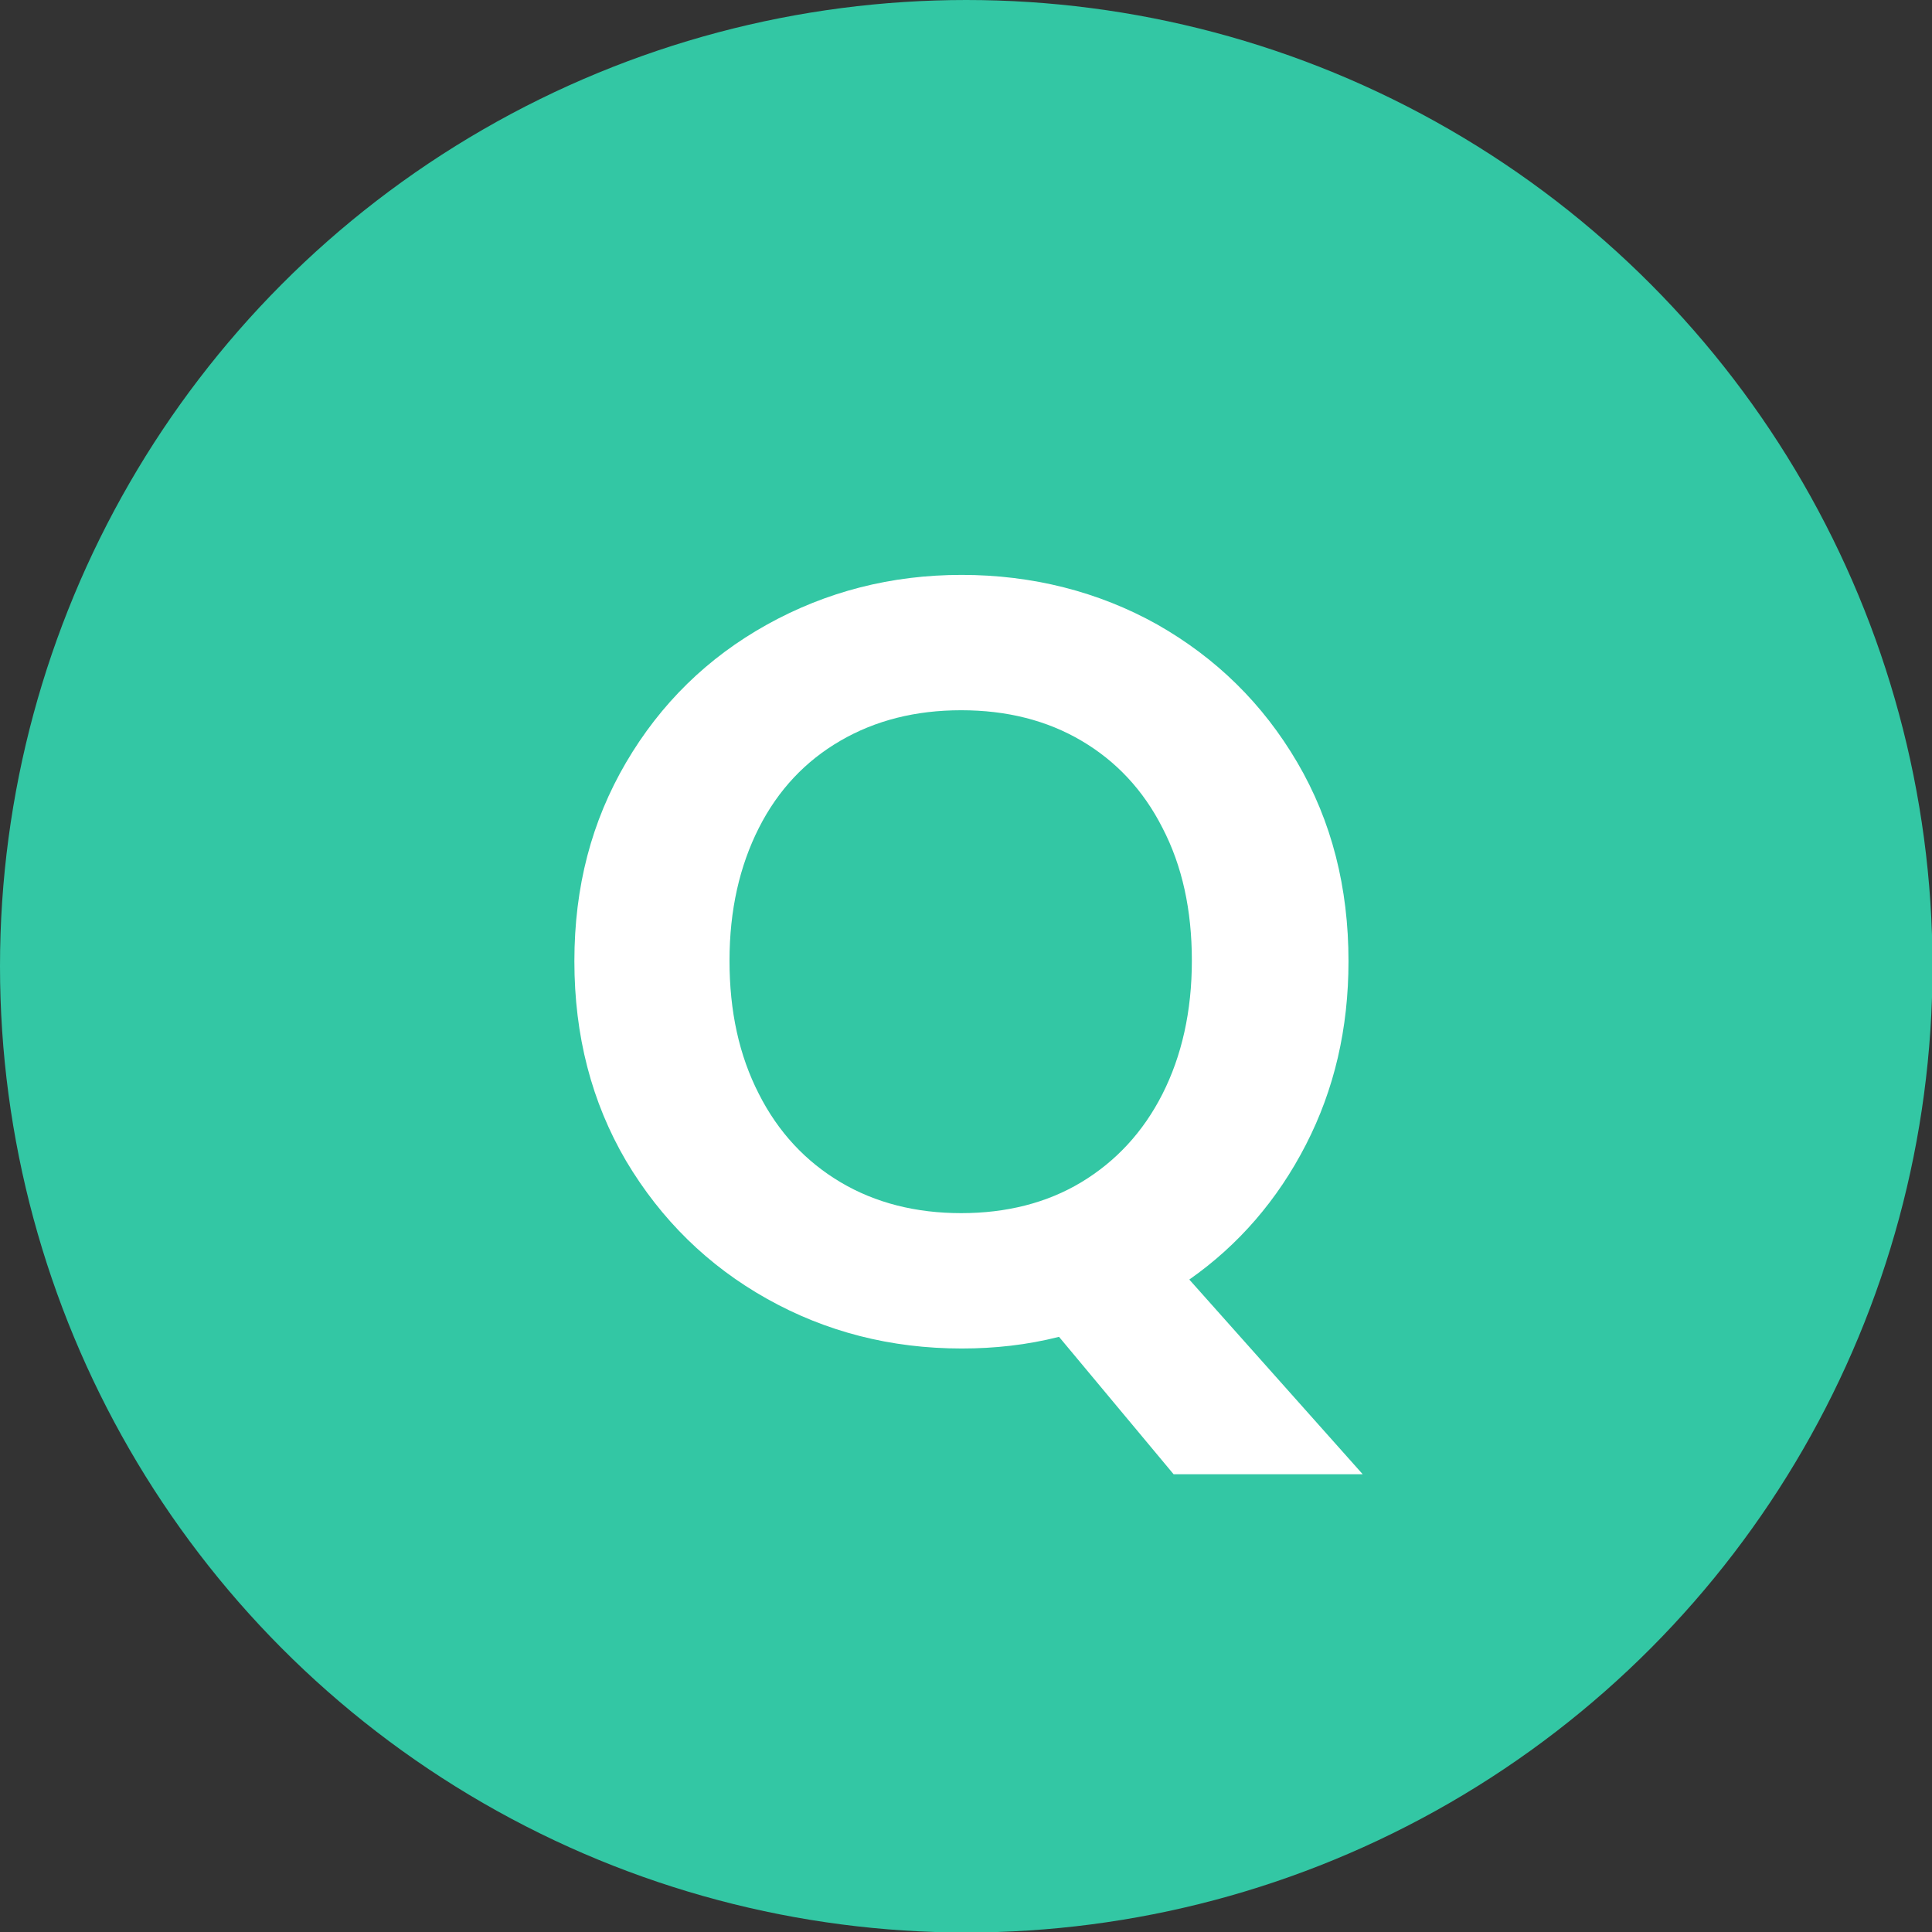
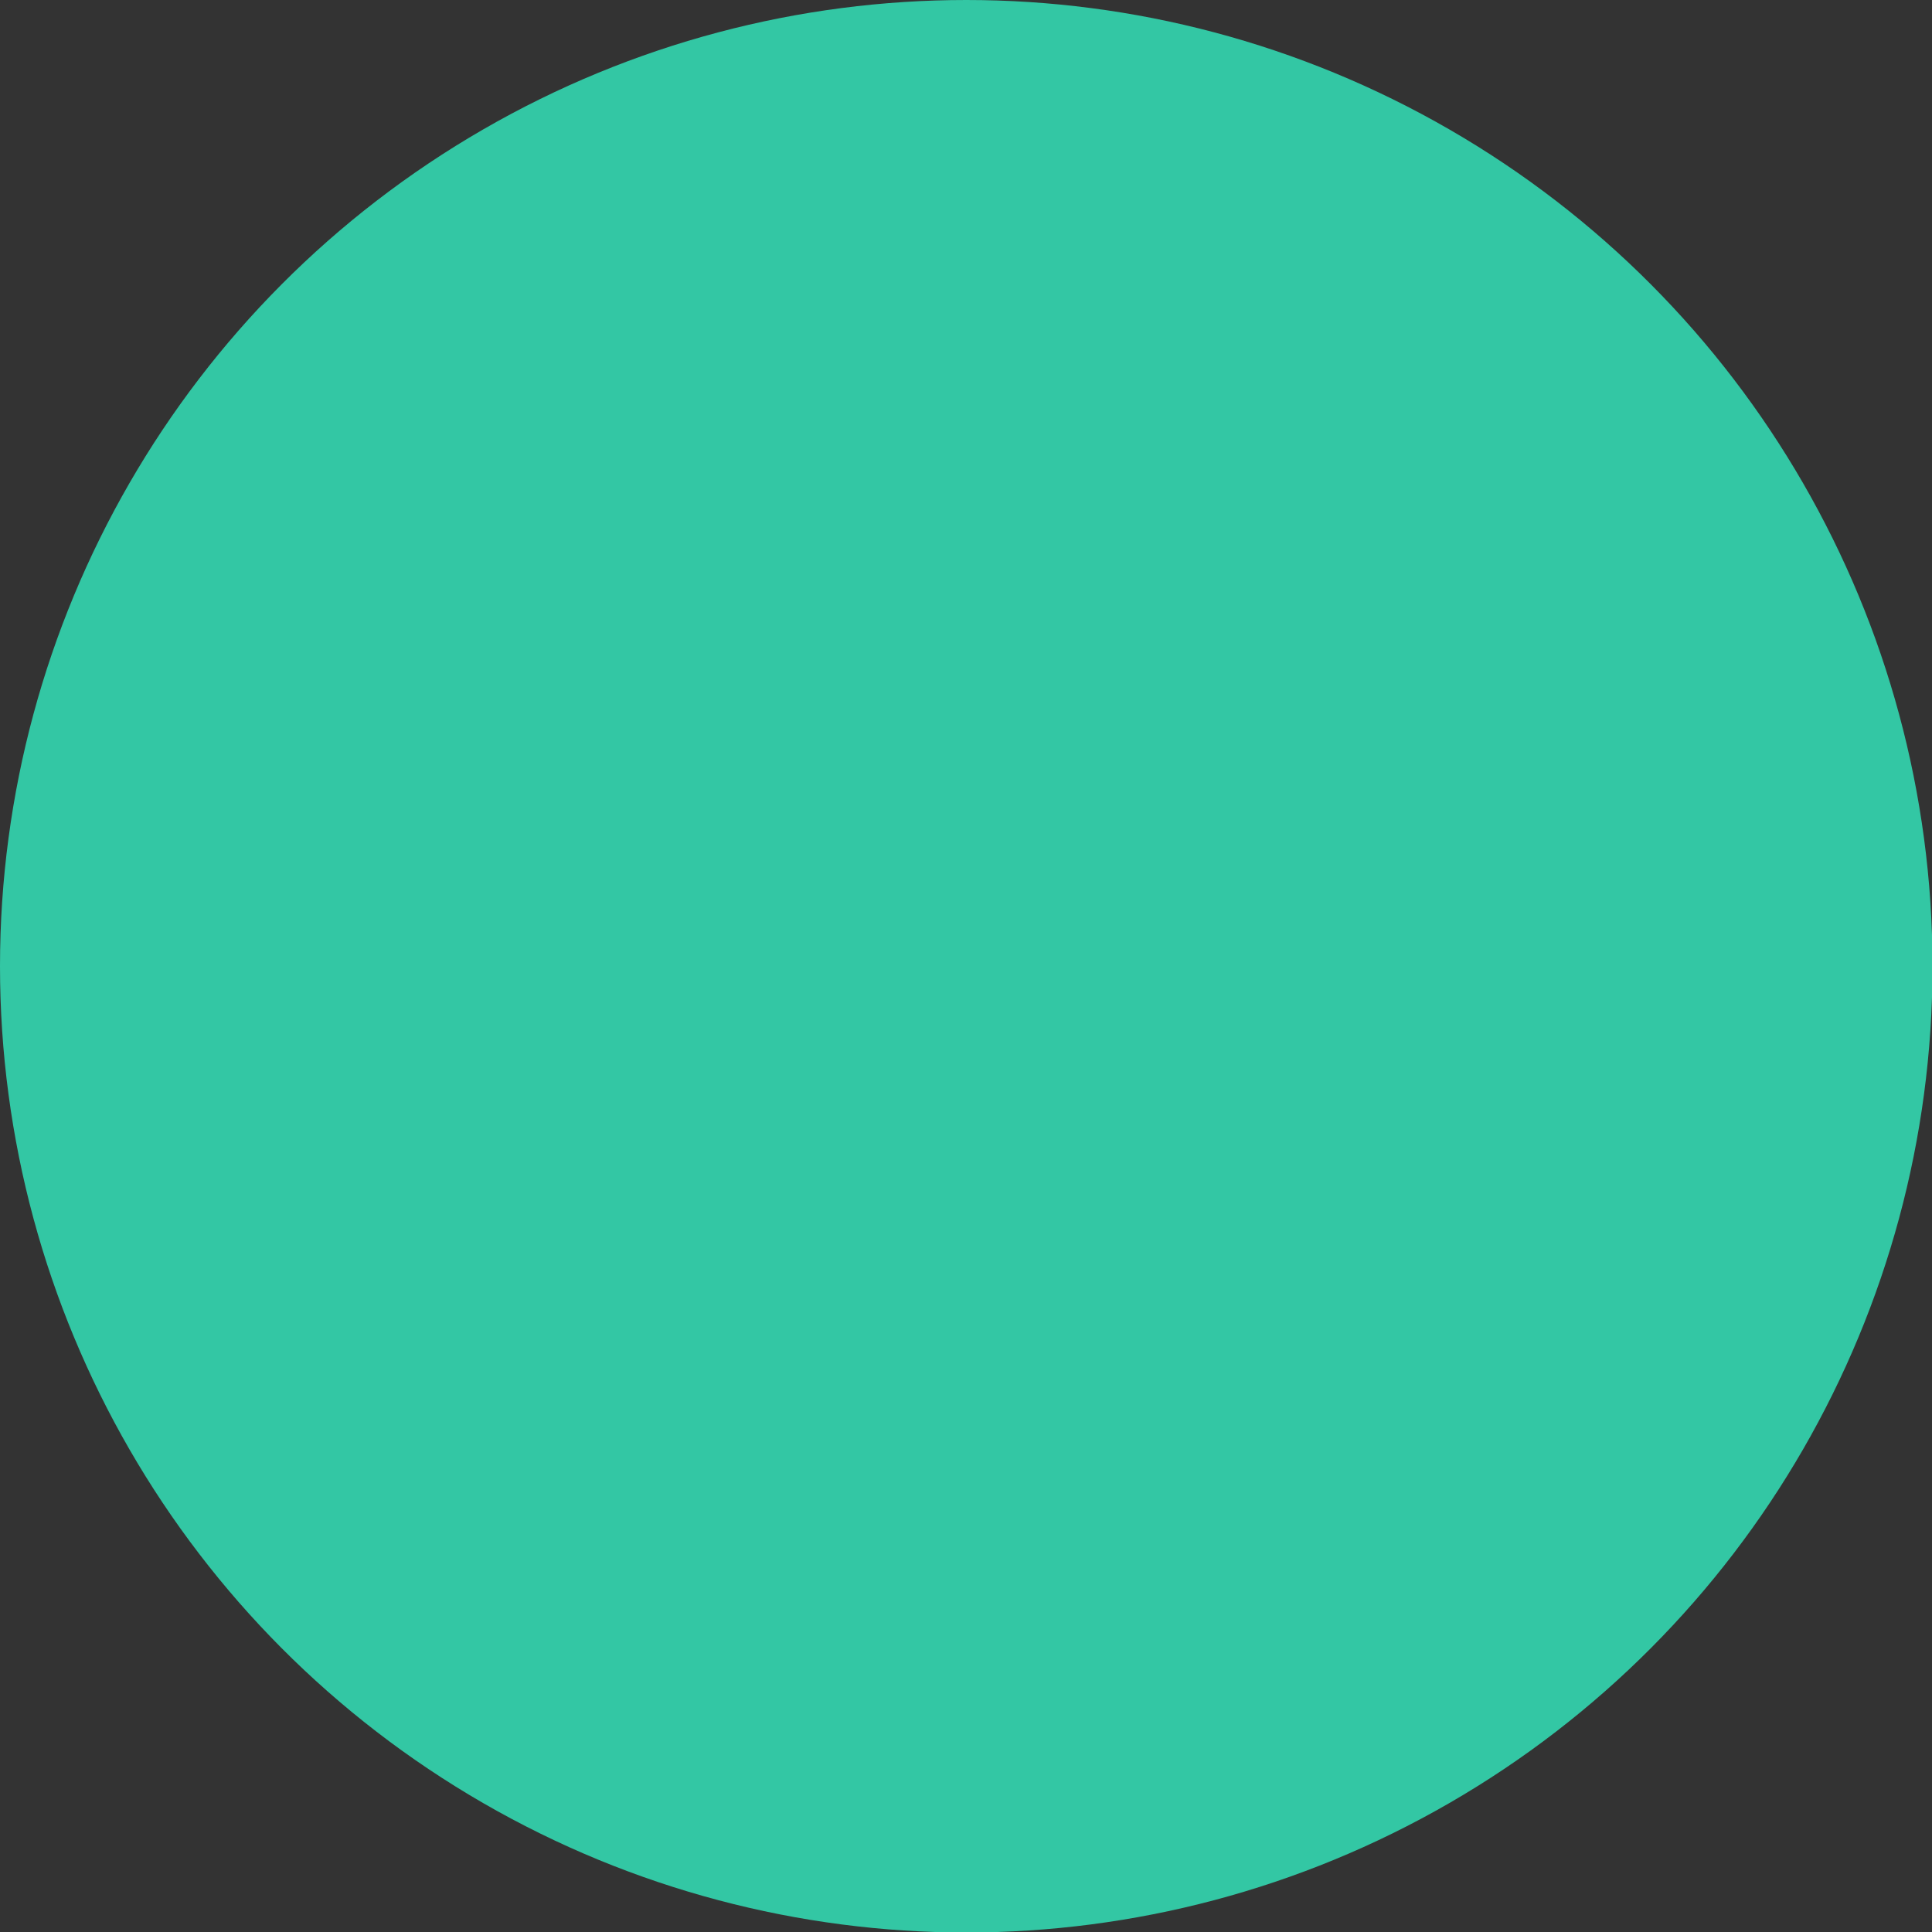
<svg xmlns="http://www.w3.org/2000/svg" id="_レイヤー_1" data-name="レイヤー 1" version="1.1" viewBox="0 0 38.11 38.11">
  <rect x="0" y="0" width="38.11" height="38.11" fill="#333333" stroke="none" />
  <defs>
    <style>
      .cls-1 {
        fill: #33c7a4;
      }

      .cls-1, .cls-2 {
        stroke-width: 0px;
      }

      .cls-2 {
        fill: #fff;
      }
    </style>
  </defs>
  <circle class="cls-1" cx="19.06" cy="19.06" r="19.06" />
-   <path class="cls-2" d="M23.15,29.08l-2.26-2.71c-.63.16-1.27.23-1.92.23-1.4,0-2.68-.33-3.84-.98s-2.09-1.56-2.78-2.72c-.68-1.16-1.02-2.47-1.02-3.94s.34-2.76,1.02-3.92c.68-1.16,1.61-2.07,2.78-2.72s2.45-.98,3.84-.98,2.7.33,3.86.98c1.16.66,2.08,1.56,2.76,2.72.68,1.16,1.01,2.47,1.01,3.92,0,1.33-.28,2.53-.84,3.62s-1.33,1.98-2.3,2.66l3.42,3.84h-3.72ZM14.97,21.58c.38.75.92,1.33,1.61,1.74.69.41,1.49.61,2.38.61s1.69-.2,2.37-.61c.68-.41,1.22-.99,1.6-1.74.38-.75.58-1.63.58-2.63s-.19-1.87-.58-2.62c-.38-.75-.92-1.32-1.6-1.72-.68-.4-1.47-.6-2.37-.6s-1.69.2-2.38.6c-.69.4-1.23.97-1.61,1.72-.38.75-.58,1.62-.58,2.62s.19,1.87.58,2.63Z" />
</svg>